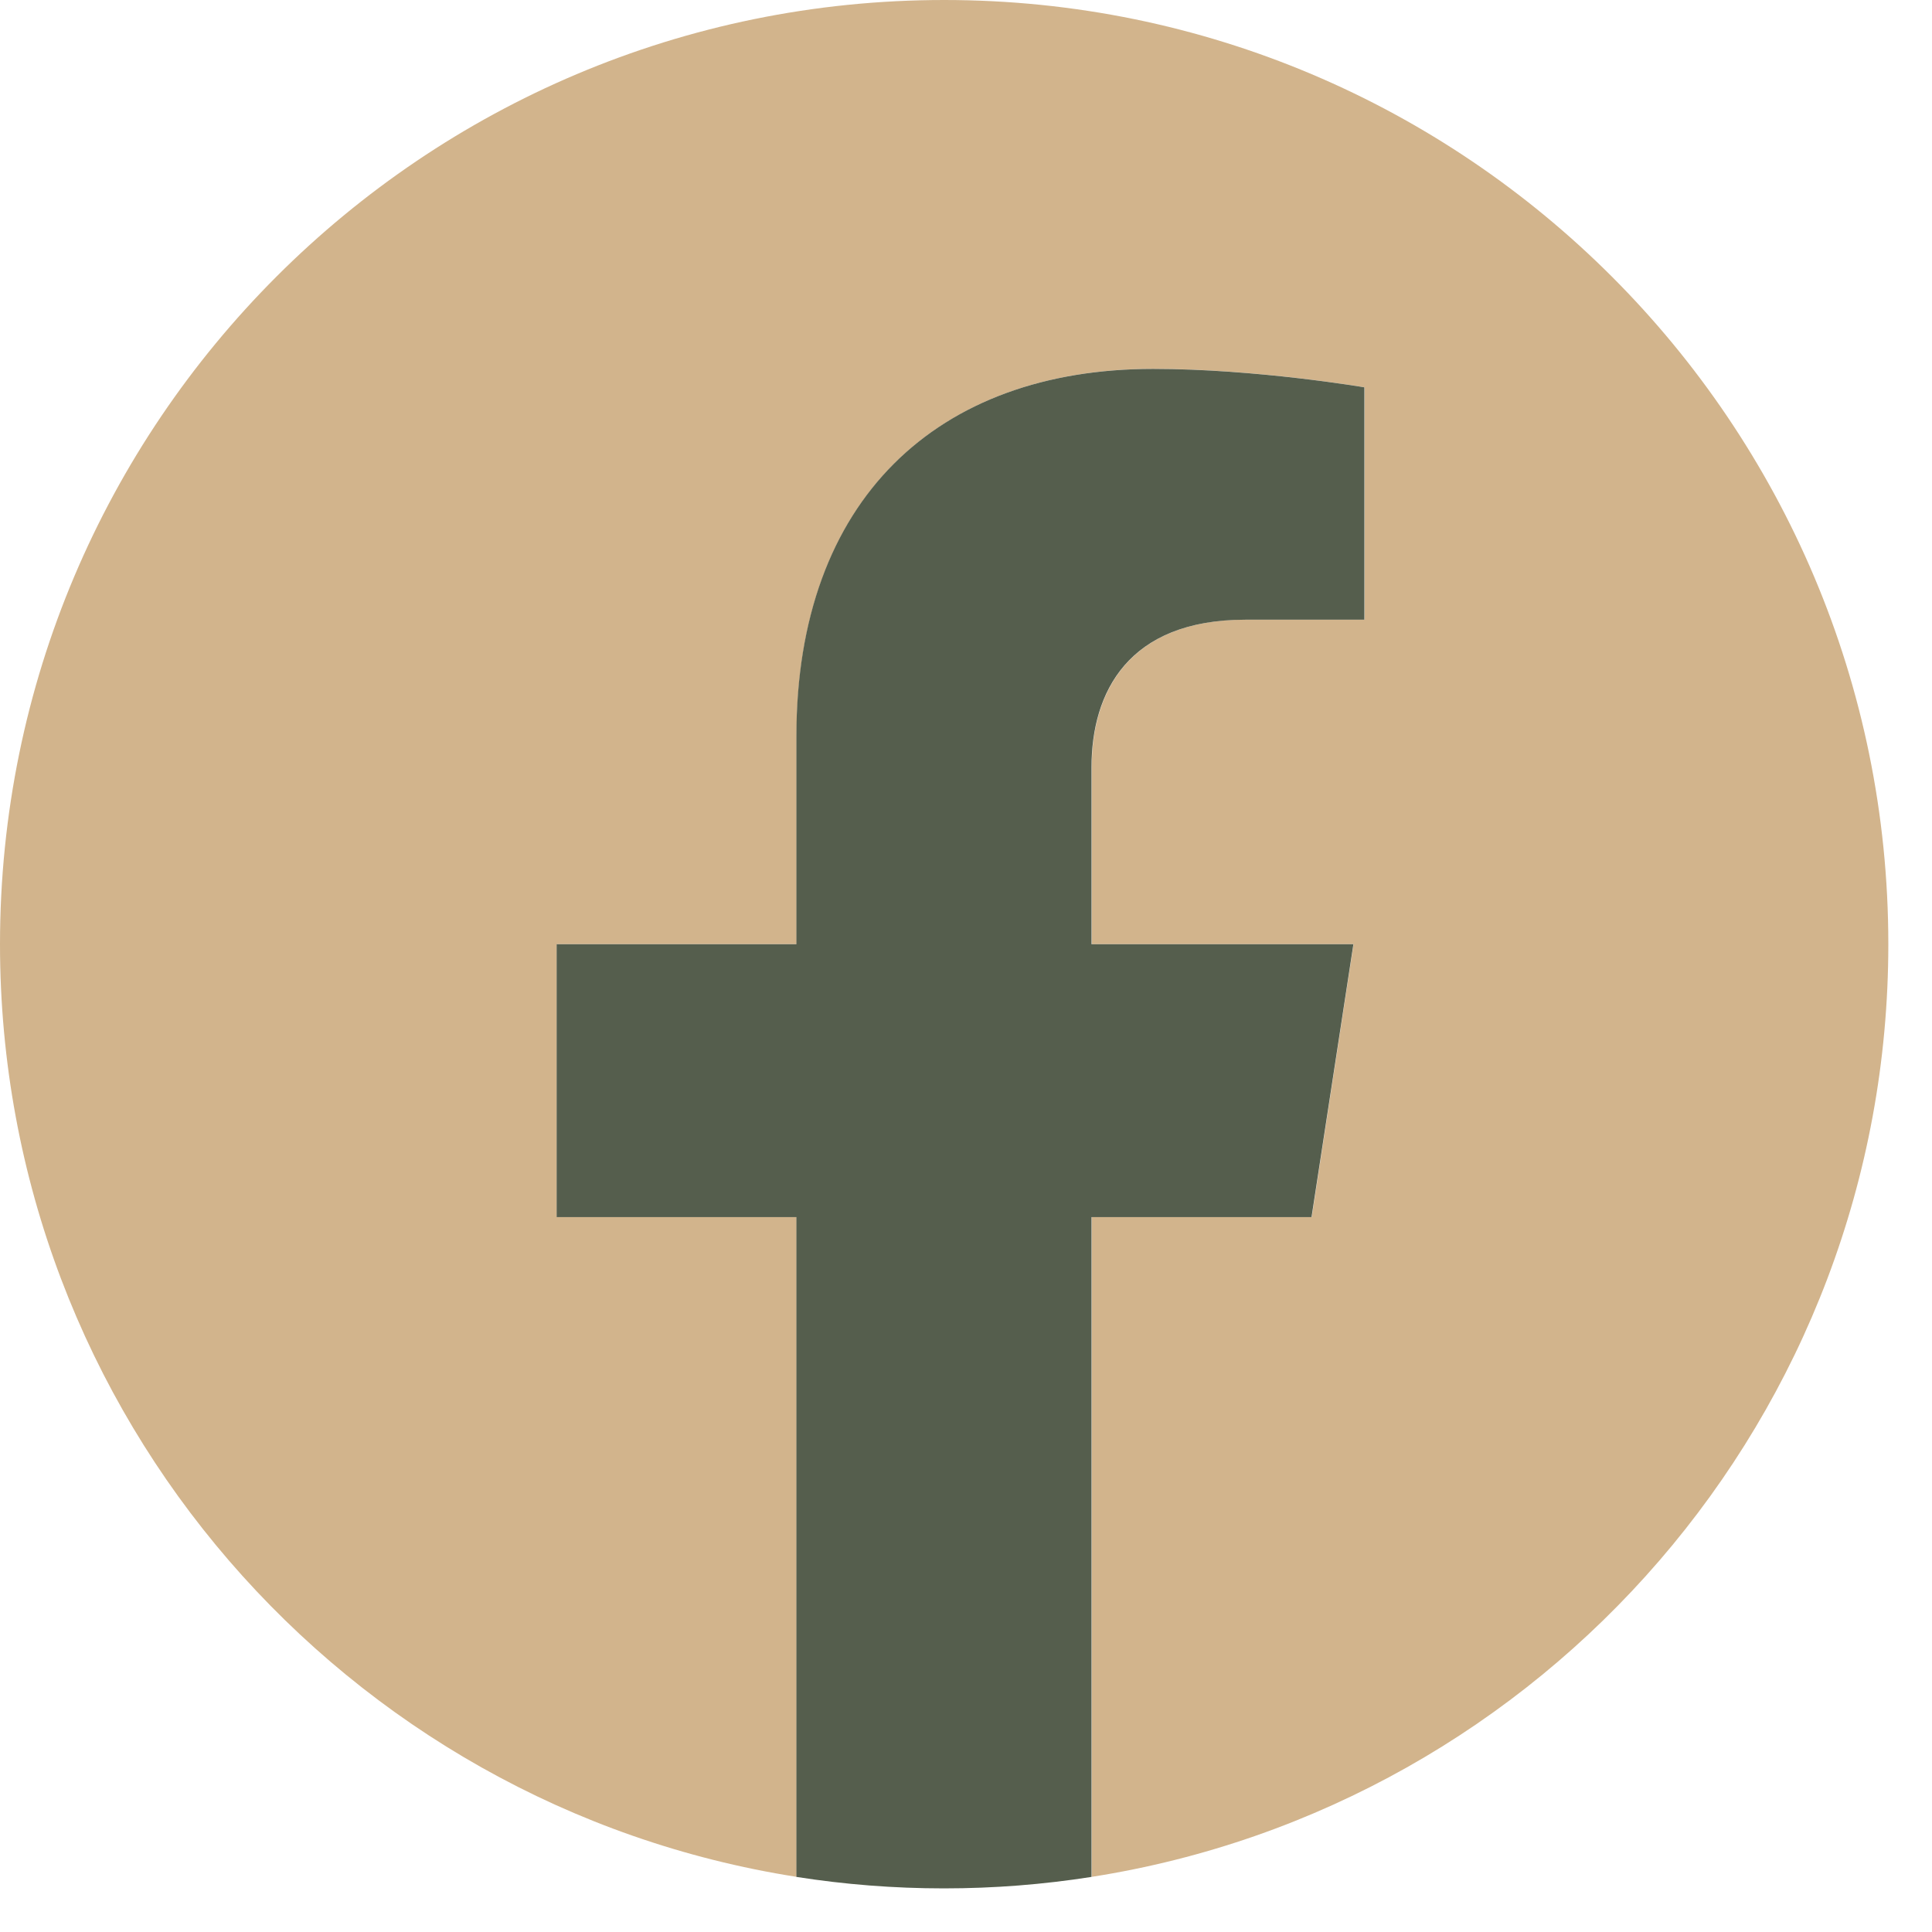
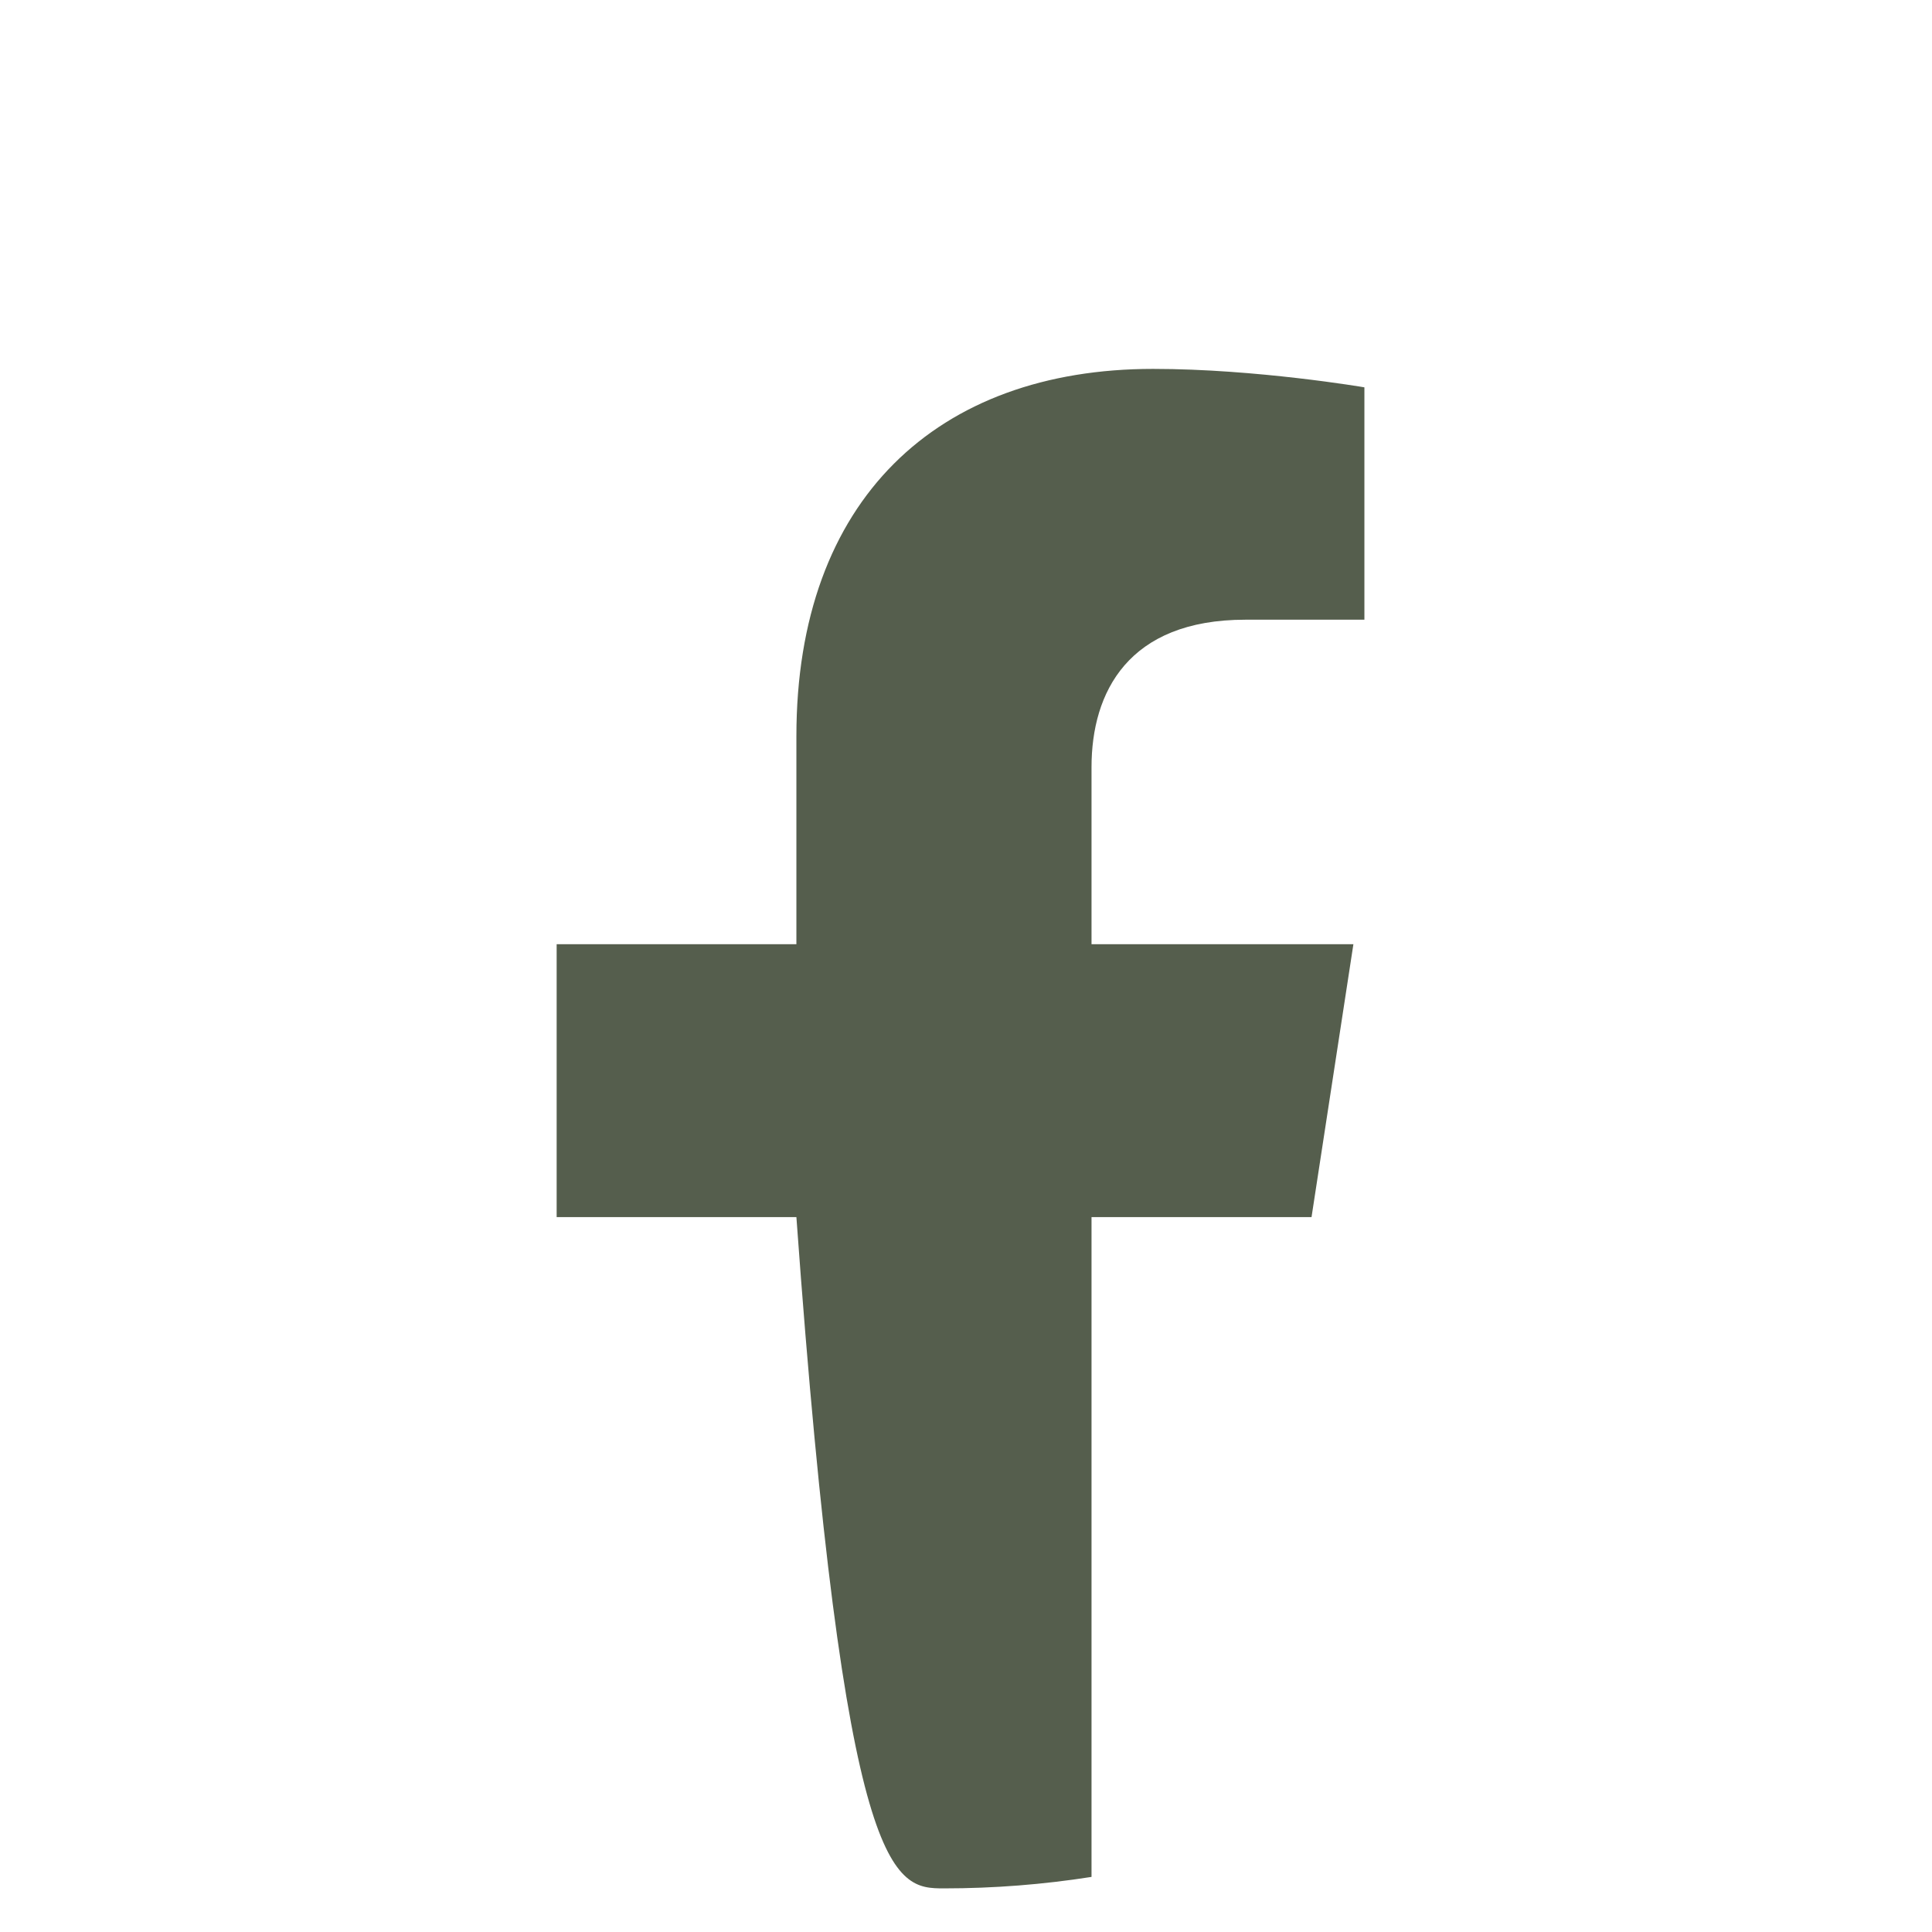
<svg xmlns="http://www.w3.org/2000/svg" width="33" height="33" viewBox="0 0 33 33" fill="none">
-   <path d="M32.254 16.127C32.254 7.22 25.034 0 16.127 0C7.22 0 0 7.22 0 16.127C0 24.176 5.897 30.849 13.606 32.058V20.788H9.511V16.127H13.606V12.574C13.606 8.532 16.015 6.3 19.699 6.3C21.465 6.3 23.309 6.616 23.309 6.616V10.584H21.276C19.274 10.584 18.648 11.826 18.648 13.102V16.127H23.12L22.406 20.788H18.648V32.058C26.358 30.849 32.254 24.176 32.254 16.127Z" fill="#D2B48C" />
-   <path d="M22.402 20.789L23.117 16.128H18.644V13.103C18.644 11.827 19.268 10.585 21.272 10.585H23.305V6.616C23.305 6.616 21.461 6.301 19.695 6.301C16.011 6.301 13.603 8.532 13.603 12.575V16.128H9.508V20.789H13.603V32.059C14.425 32.188 15.266 32.255 16.123 32.255C16.981 32.255 17.822 32.188 18.644 32.059V20.789H22.402Z" fill="#555E4D" />
+   <path d="M22.402 20.789L23.117 16.128H18.644V13.103C18.644 11.827 19.268 10.585 21.272 10.585H23.305V6.616C23.305 6.616 21.461 6.301 19.695 6.301C16.011 6.301 13.603 8.532 13.603 12.575V16.128H9.508V20.789H13.603C14.425 32.188 15.266 32.255 16.123 32.255C16.981 32.255 17.822 32.188 18.644 32.059V20.789H22.402Z" fill="#555E4D" />
</svg>